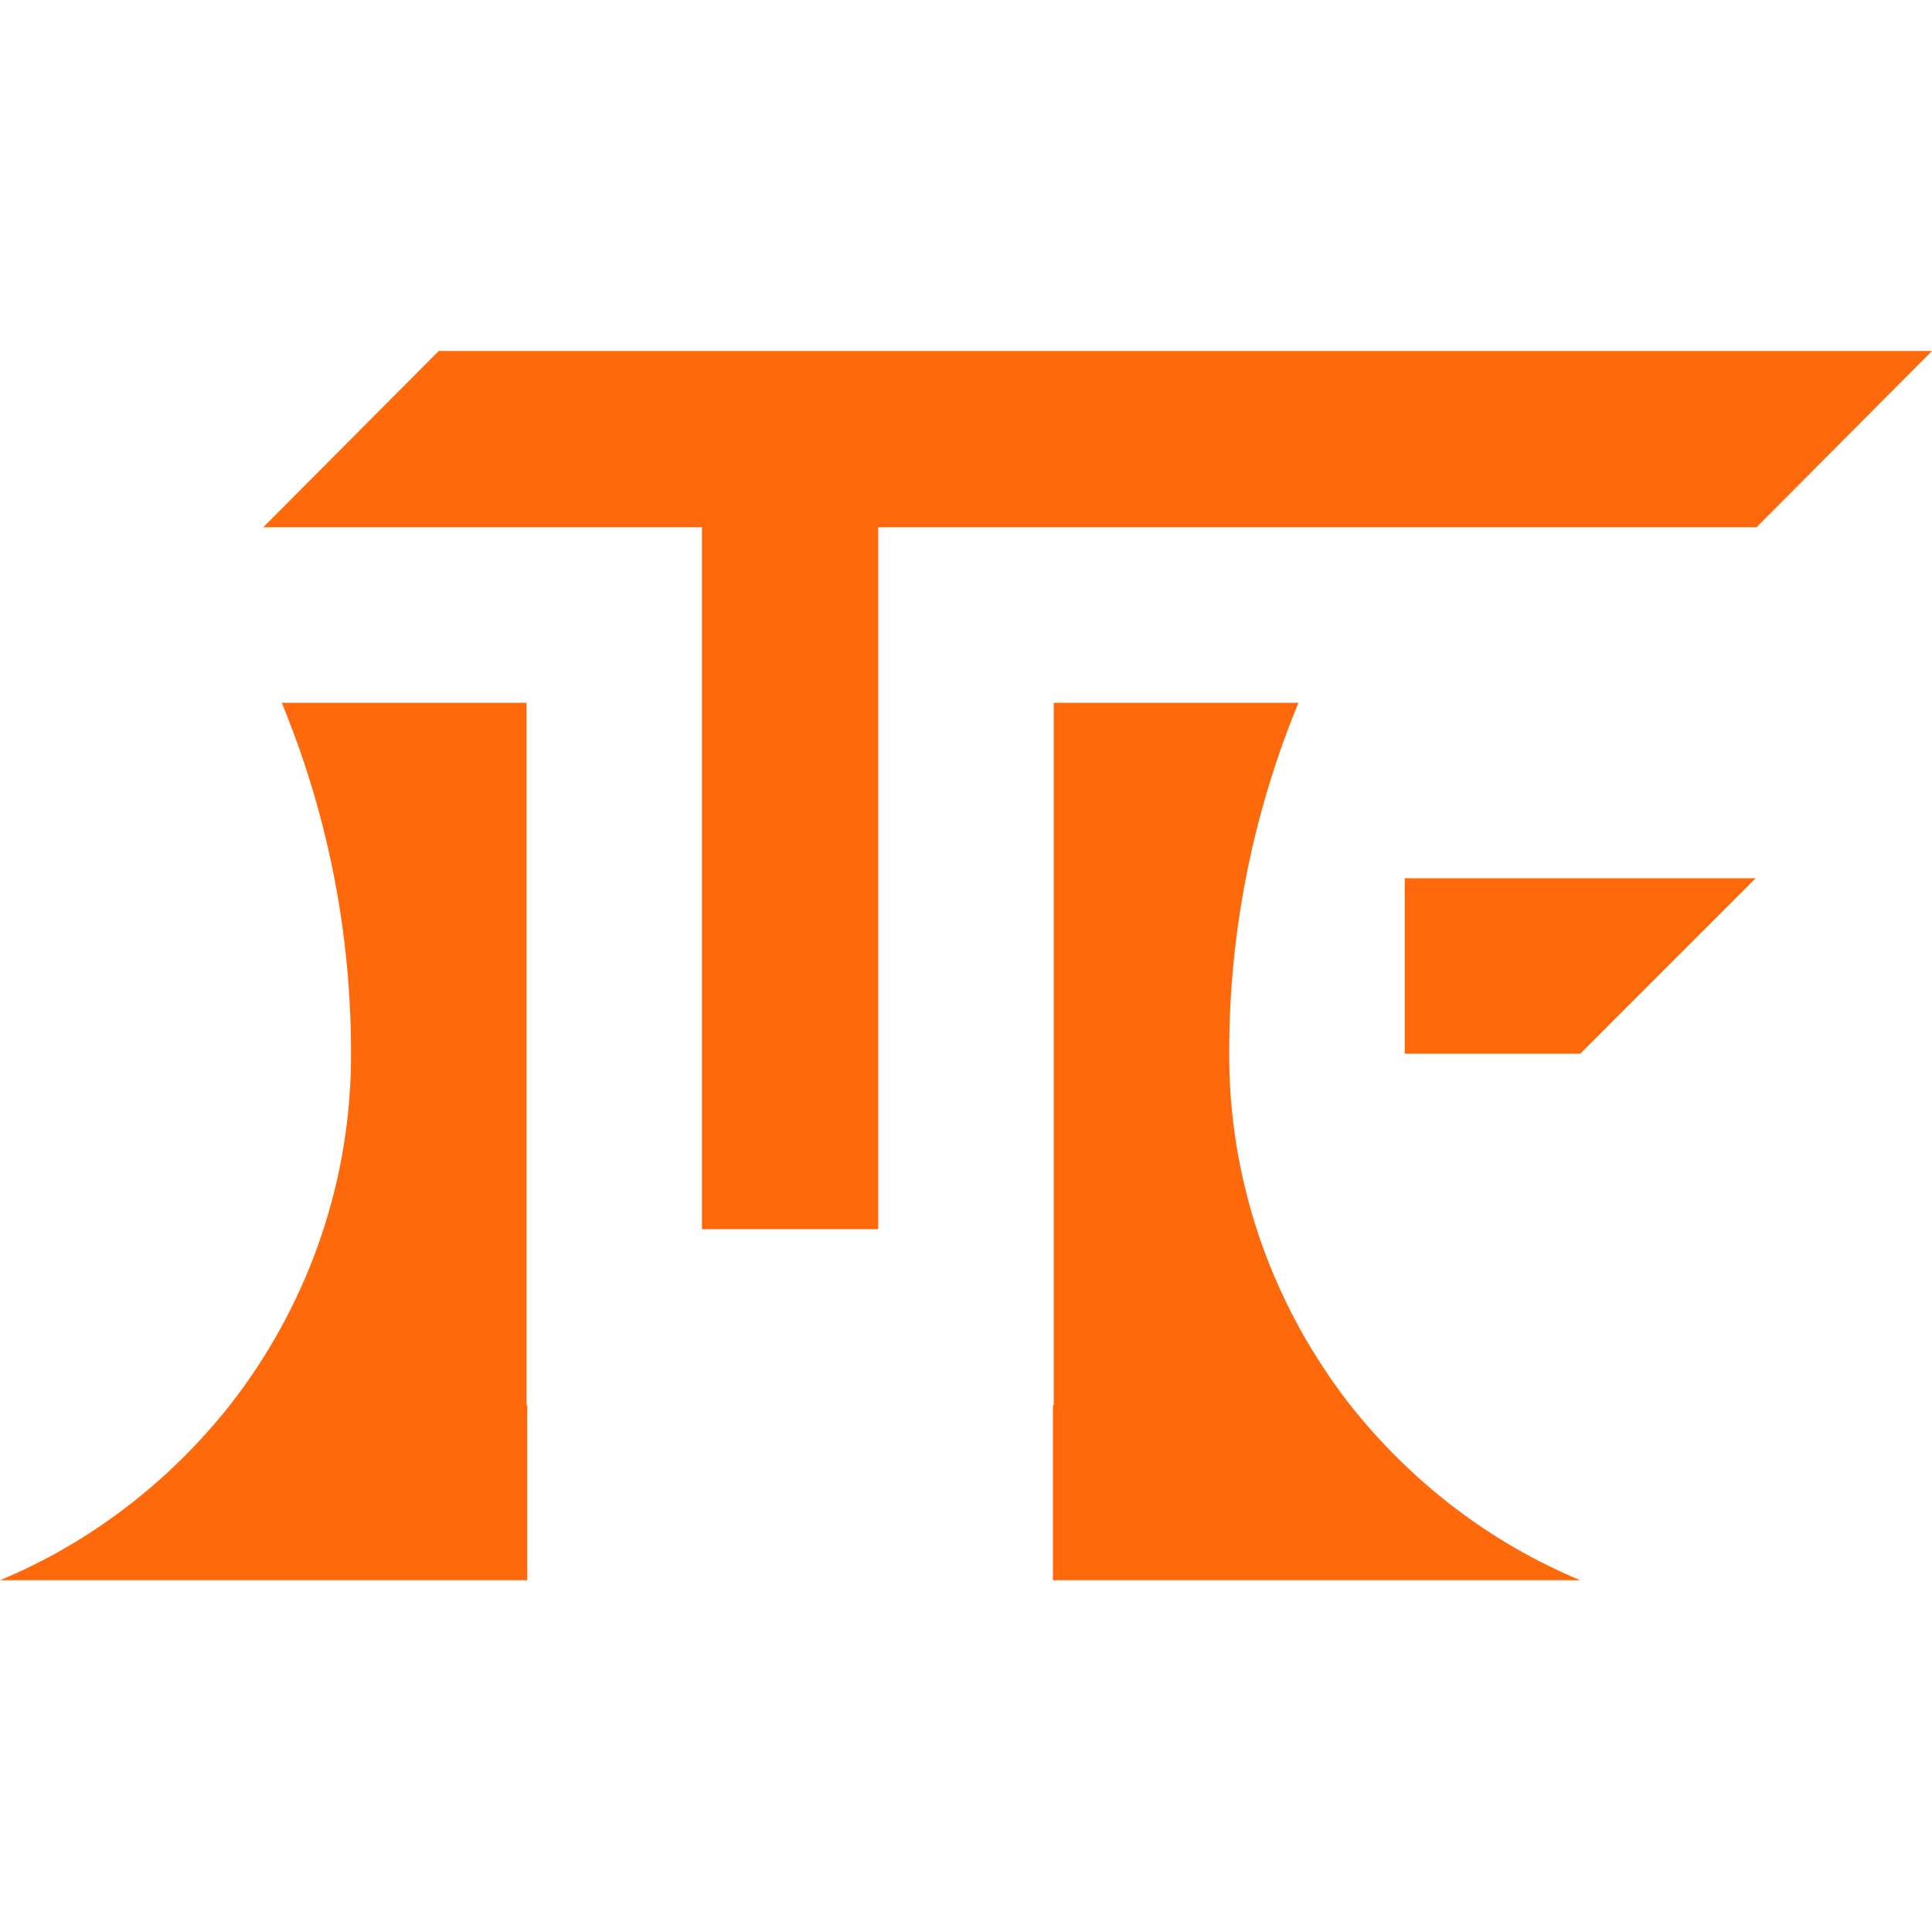
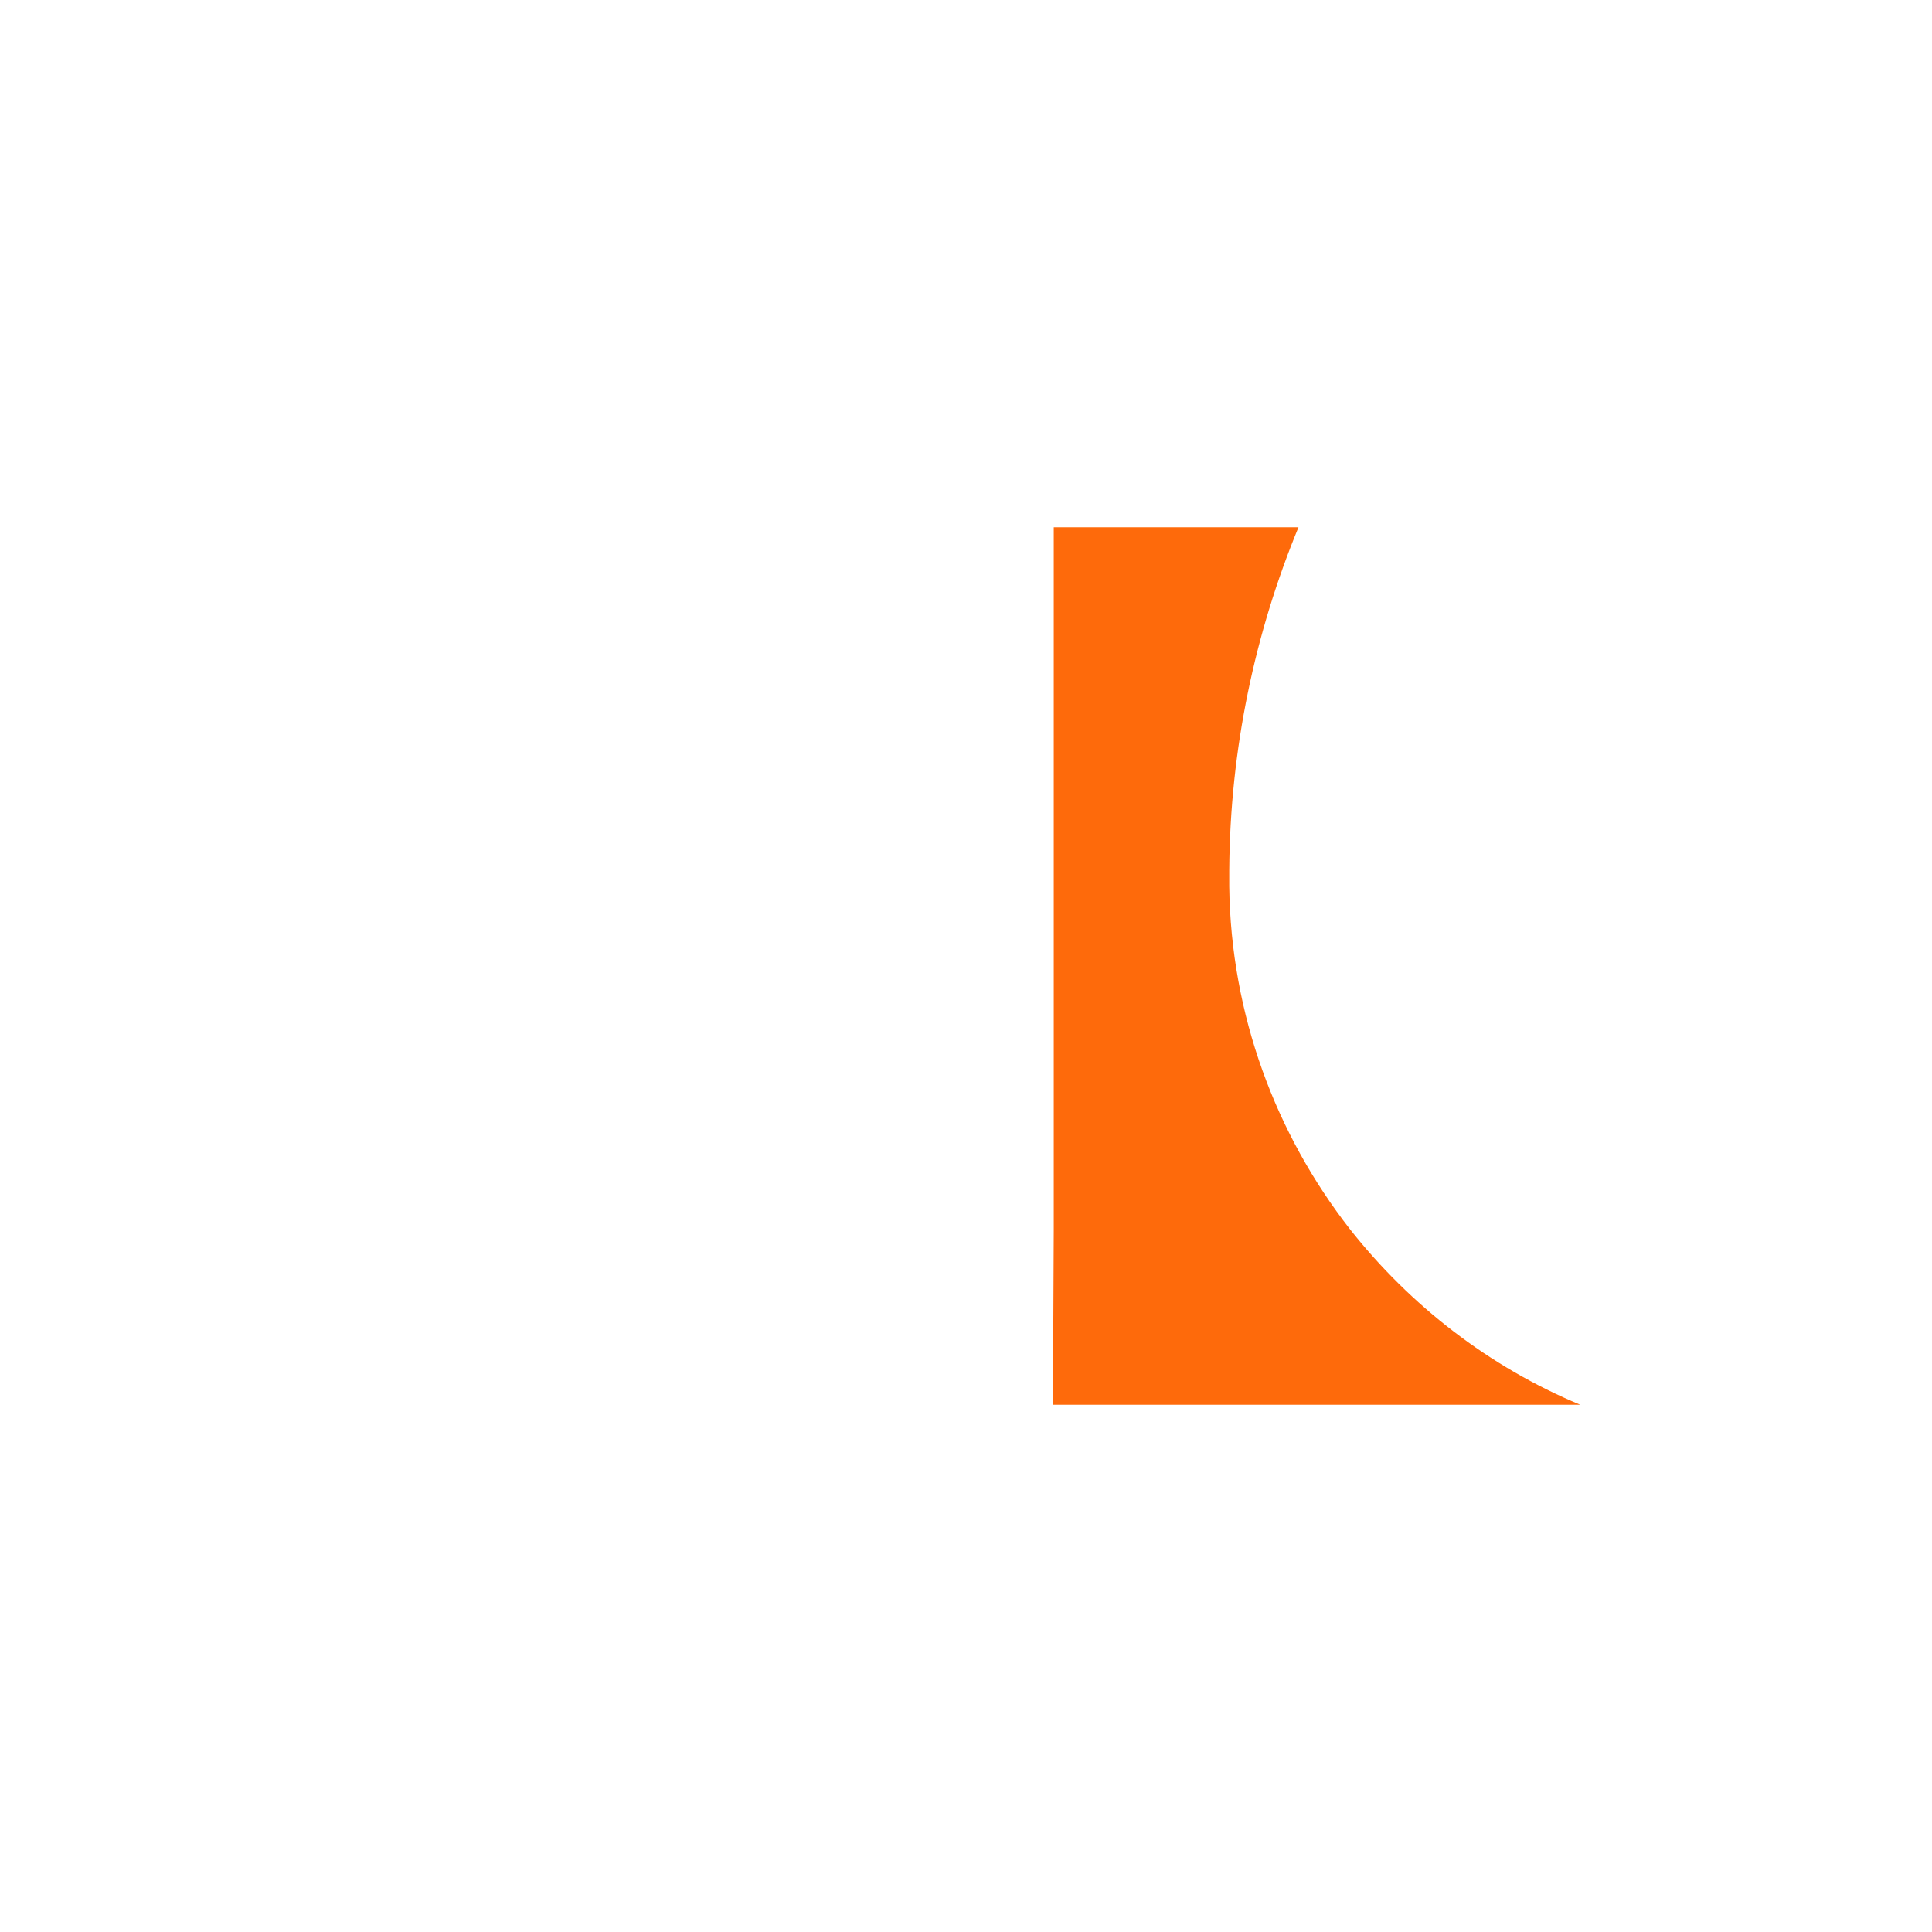
<svg xmlns="http://www.w3.org/2000/svg" version="1.1" width="24" height="24">
  <svg id="SvgjsSvg1001" viewBox="0 0 24 24" fill="#fe6a0b" stroke="none">
-     <path d="M6.55,17.45v2.18H0c1.13-.47,2.11-1.23,2.86-2.18.92-1.18,1.48-2.66,1.5-4.26,0-.03,0-.07,0-.1s0-.07,0-.1c-.01-1.51-.32-2.95-.86-4.26h3.04v8.73h0Z" />
-     <path d="M13.08,17.45v2.18s6.55,0,6.55,0c-1.13-.47-2.11-1.23-2.86-2.18-.92-1.18-1.48-2.66-1.5-4.26,0-.03,0-.07,0-.1s0-.07,0-.1c.01-1.51.32-2.95.86-4.26h-3.04s0,8.73,0,8.73h0Z" />
-     <polygon points="24 4.36 21.82 6.55 21.82 6.55 10.91 6.55 10.91 15.27 8.72 15.27 8.72 6.55 3.27 6.55 5.45 4.36 24 4.36" />
-     <polygon points="21.81 10.91 19.63 13.09 17.45 13.09 17.45 10.91 21.81 10.91" />
+     <path d="M13.08,17.45s6.55,0,6.55,0c-1.13-.47-2.11-1.23-2.86-2.18-.92-1.18-1.48-2.66-1.5-4.26,0-.03,0-.07,0-.1s0-.07,0-.1c.01-1.51.32-2.95.86-4.26h-3.04s0,8.73,0,8.73h0Z" />
  </svg>
  <style>@media (prefers-color-scheme: light) { :root { filter: none; } }
@media (prefers-color-scheme: dark) { :root { filter: none; } }
</style>
</svg>